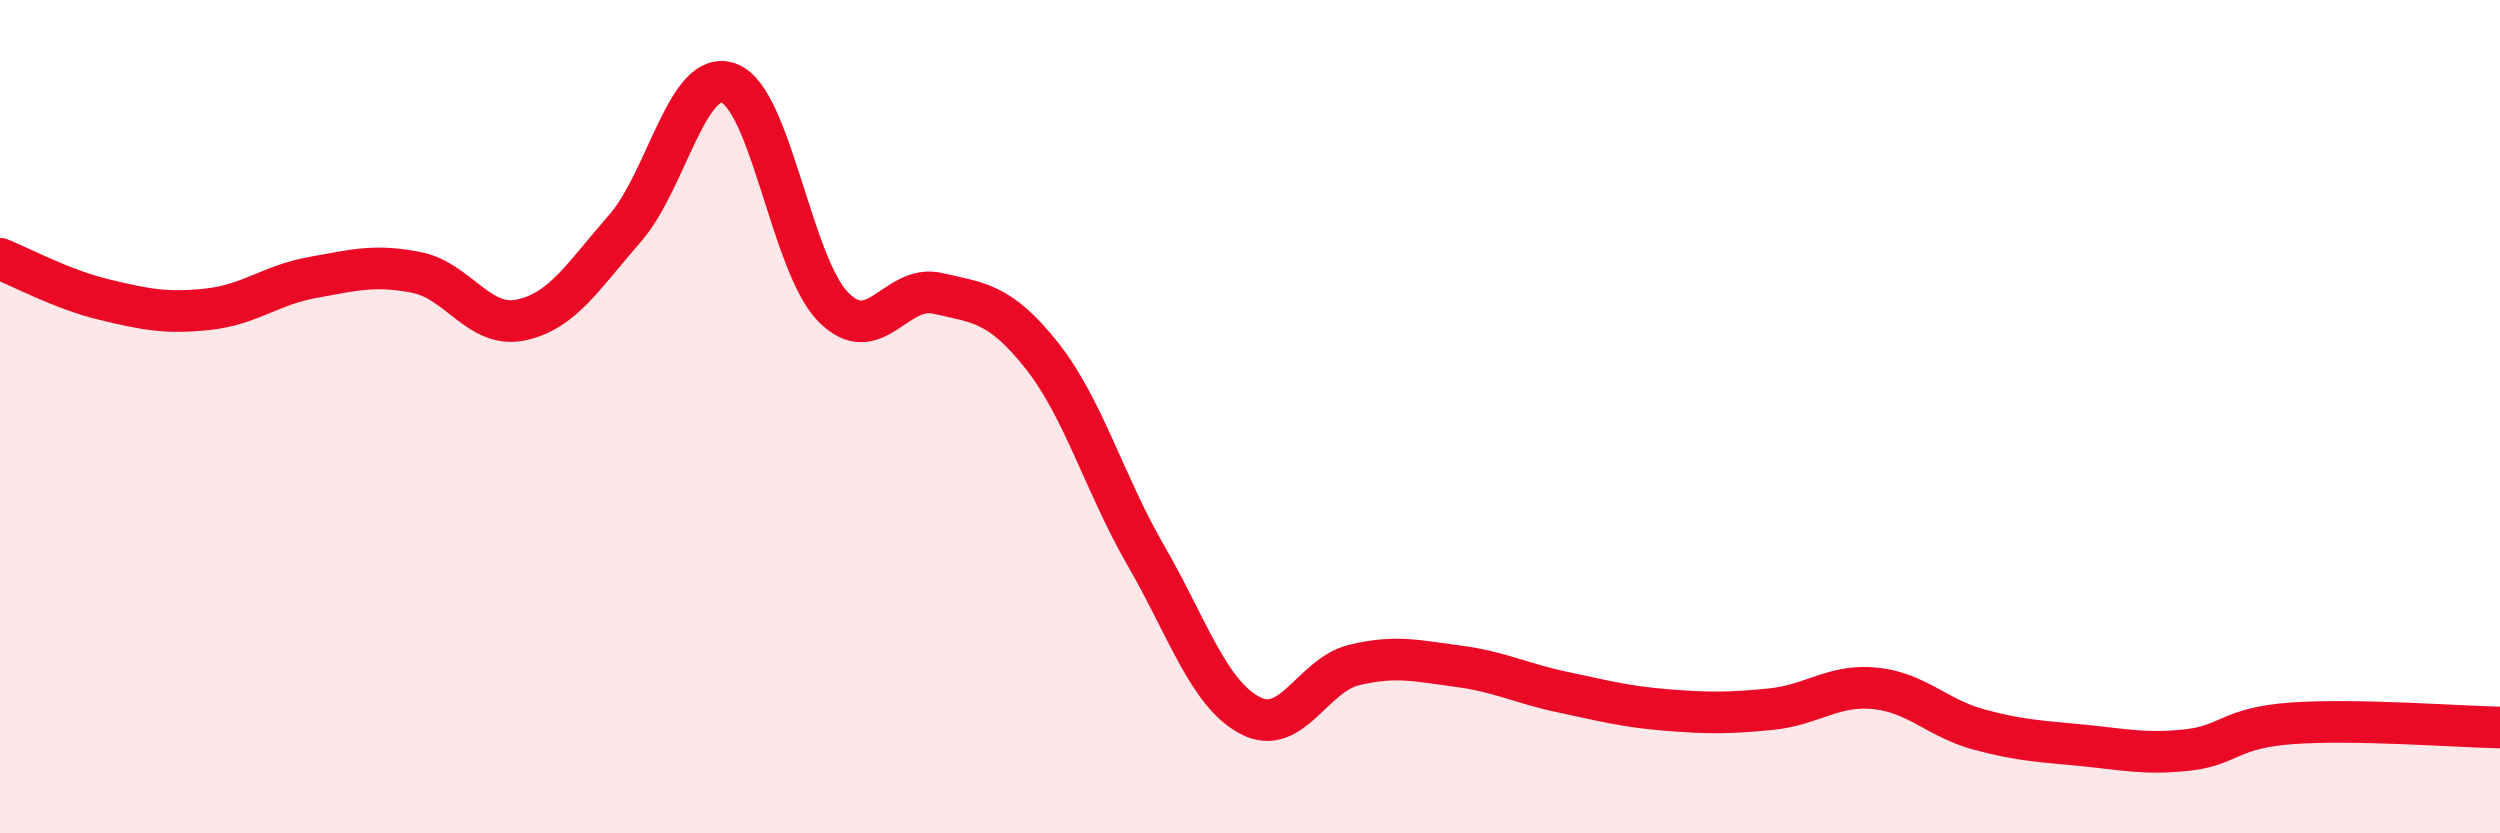
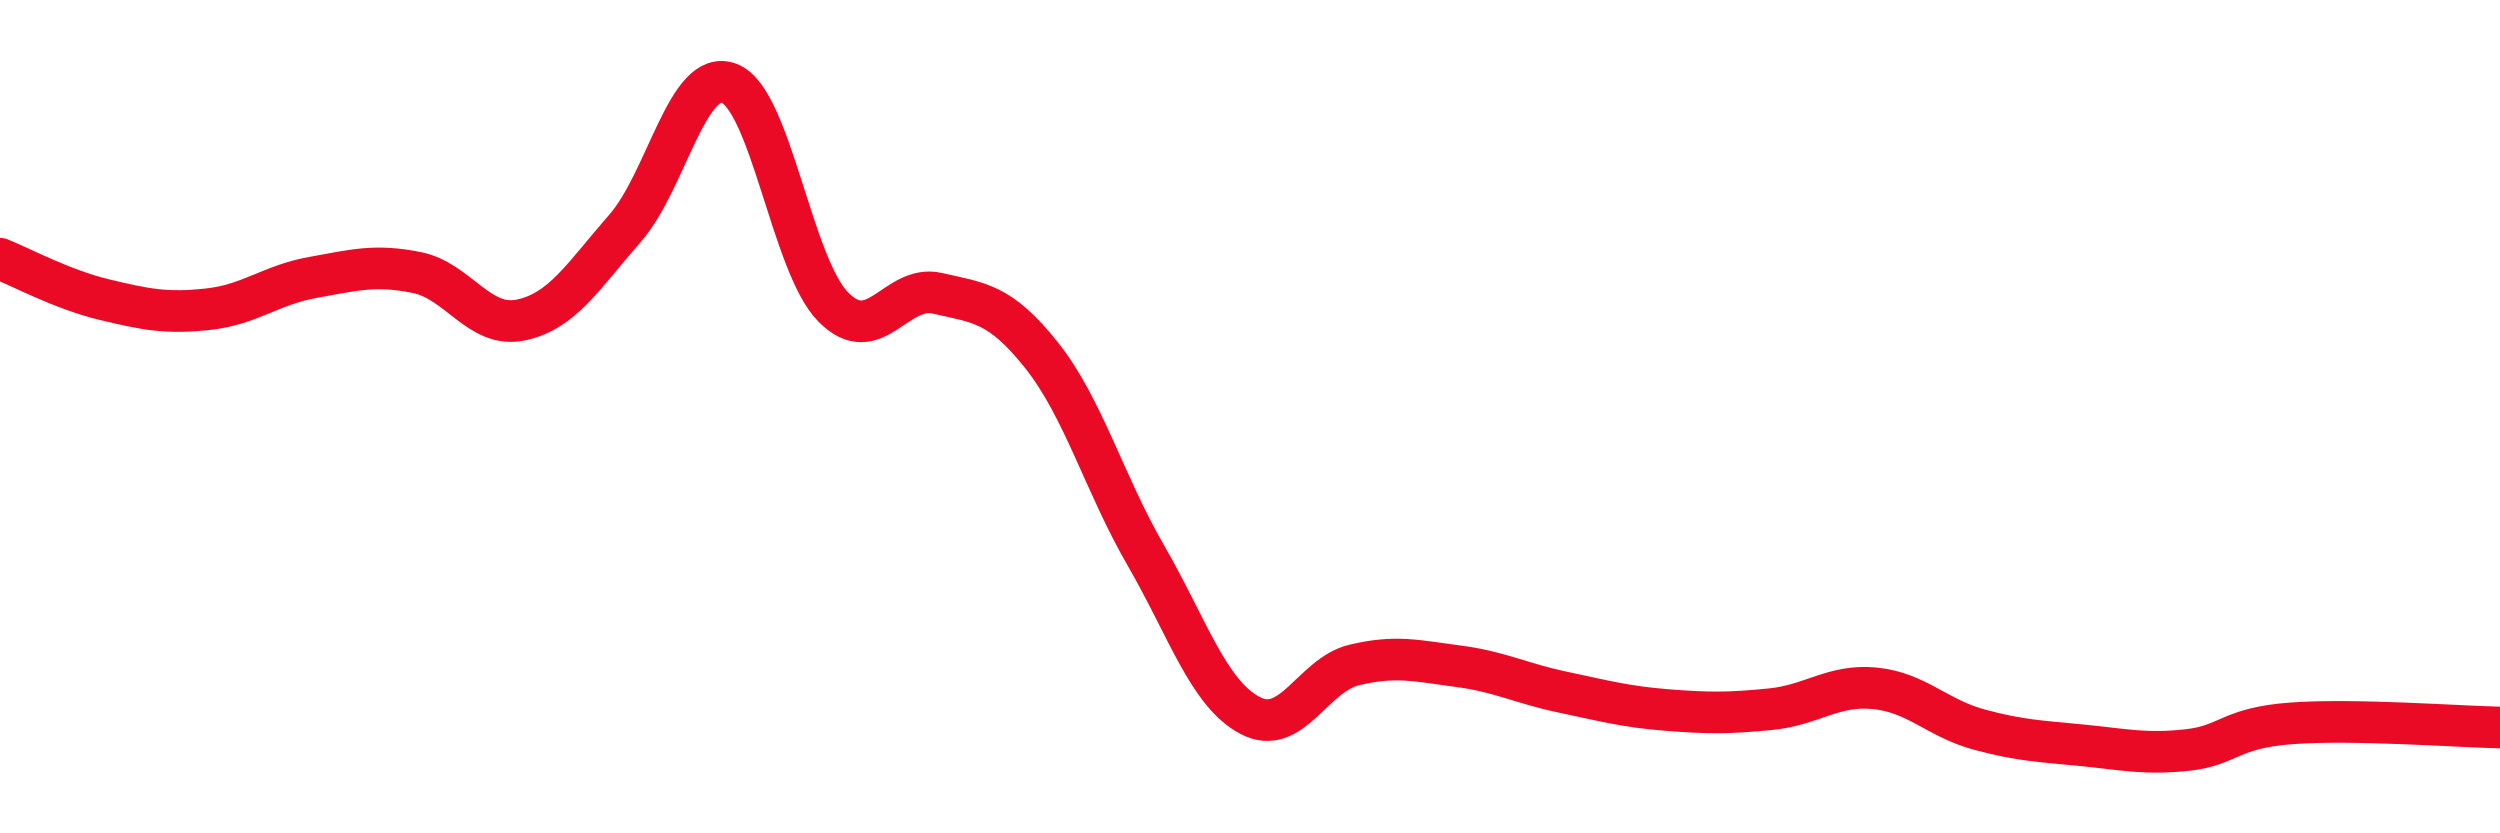
<svg xmlns="http://www.w3.org/2000/svg" width="60" height="20" viewBox="0 0 60 20">
-   <path d="M 0,6.21 C 0.5,6.41 1.5,6.95 2.5,7.19 C 3.5,7.43 4,7.53 5,7.42 C 6,7.31 6.5,6.84 7.5,6.66 C 8.5,6.48 9,6.34 10,6.54 C 11,6.74 11.5,7.89 12.5,7.68 C 13.5,7.47 14,6.62 15,5.48 C 16,4.34 16.5,1.62 17.5,2 C 18.5,2.38 19,6.36 20,7.37 C 21,8.38 21.5,6.81 22.5,7.04 C 23.5,7.27 24,7.27 25,8.53 C 26,9.79 26.5,11.6 27.5,13.33 C 28.5,15.06 29,16.64 30,17.17 C 31,17.7 31.5,16.2 32.5,15.96 C 33.5,15.72 34,15.86 35,15.99 C 36,16.12 36.5,16.4 37.5,16.61 C 38.5,16.82 39,16.96 40,17.04 C 41,17.12 41.5,17.12 42.5,17.02 C 43.5,16.92 44,16.42 45,16.52 C 46,16.62 46.5,17.24 47.5,17.51 C 48.5,17.78 49,17.79 50,17.89 C 51,17.99 51.5,18.11 52.5,18 C 53.5,17.89 53.5,17.47 55,17.36 C 56.5,17.25 59,17.44 60,17.46L60 20L0 20Z" fill="#EB0A25" opacity="0.1" stroke-linecap="round" stroke-linejoin="round" />
  <path d="M 0,6.21 C 0.5,6.41 1.5,6.95 2.5,7.19 C 3.5,7.43 4,7.53 5,7.42 C 6,7.31 6.5,6.84 7.5,6.66 C 8.5,6.48 9,6.34 10,6.54 C 11,6.74 11.5,7.89 12.5,7.68 C 13.5,7.47 14,6.62 15,5.48 C 16,4.34 16.5,1.62 17.5,2 C 18.5,2.38 19,6.36 20,7.37 C 21,8.38 21.5,6.81 22.5,7.04 C 23.5,7.27 24,7.27 25,8.53 C 26,9.79 26.5,11.6 27.5,13.33 C 28.5,15.06 29,16.64 30,17.17 C 31,17.7 31.5,16.2 32.5,15.96 C 33.5,15.72 34,15.86 35,15.99 C 36,16.12 36.5,16.4 37.5,16.61 C 38.5,16.82 39,16.96 40,17.04 C 41,17.12 41.5,17.12 42.5,17.02 C 43.5,16.92 44,16.42 45,16.52 C 46,16.62 46.5,17.24 47.5,17.51 C 48.5,17.78 49,17.79 50,17.89 C 51,17.99 51.5,18.11 52.5,18 C 53.5,17.89 53.5,17.47 55,17.36 C 56.5,17.25 59,17.44 60,17.46" stroke="#EB0A25" stroke-width="1" fill="none" stroke-linecap="round" stroke-linejoin="round" />
</svg>